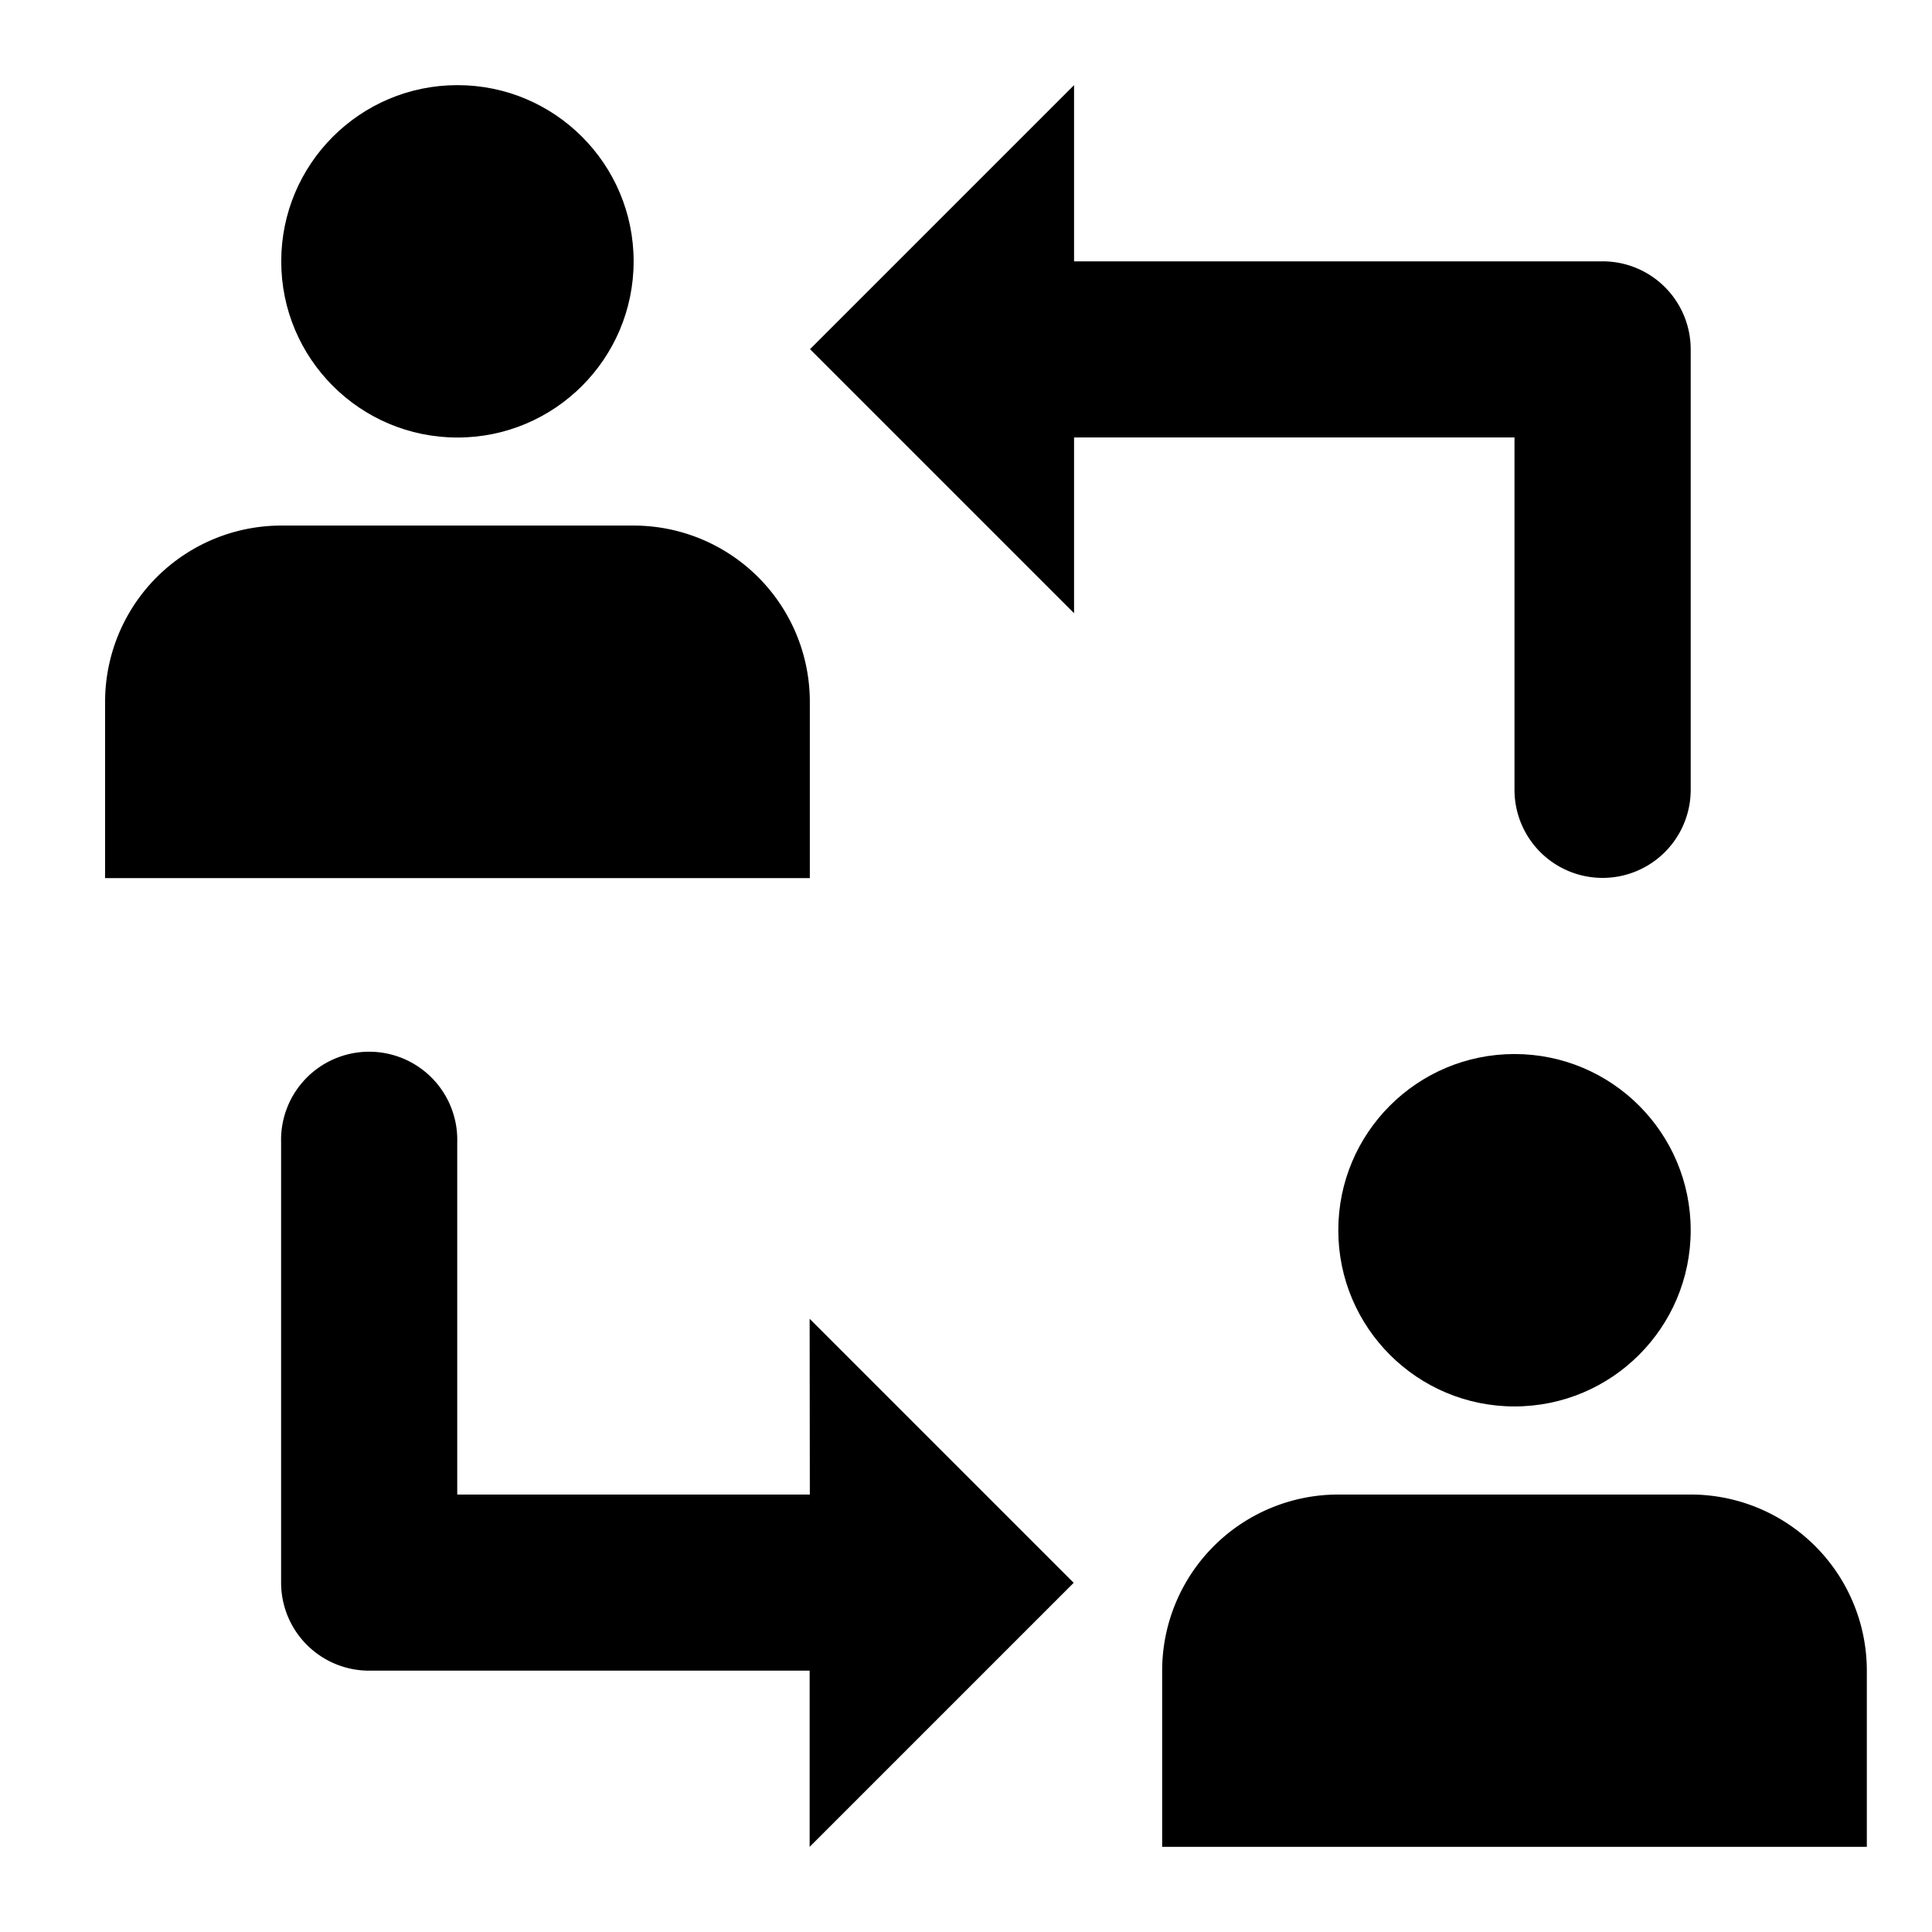
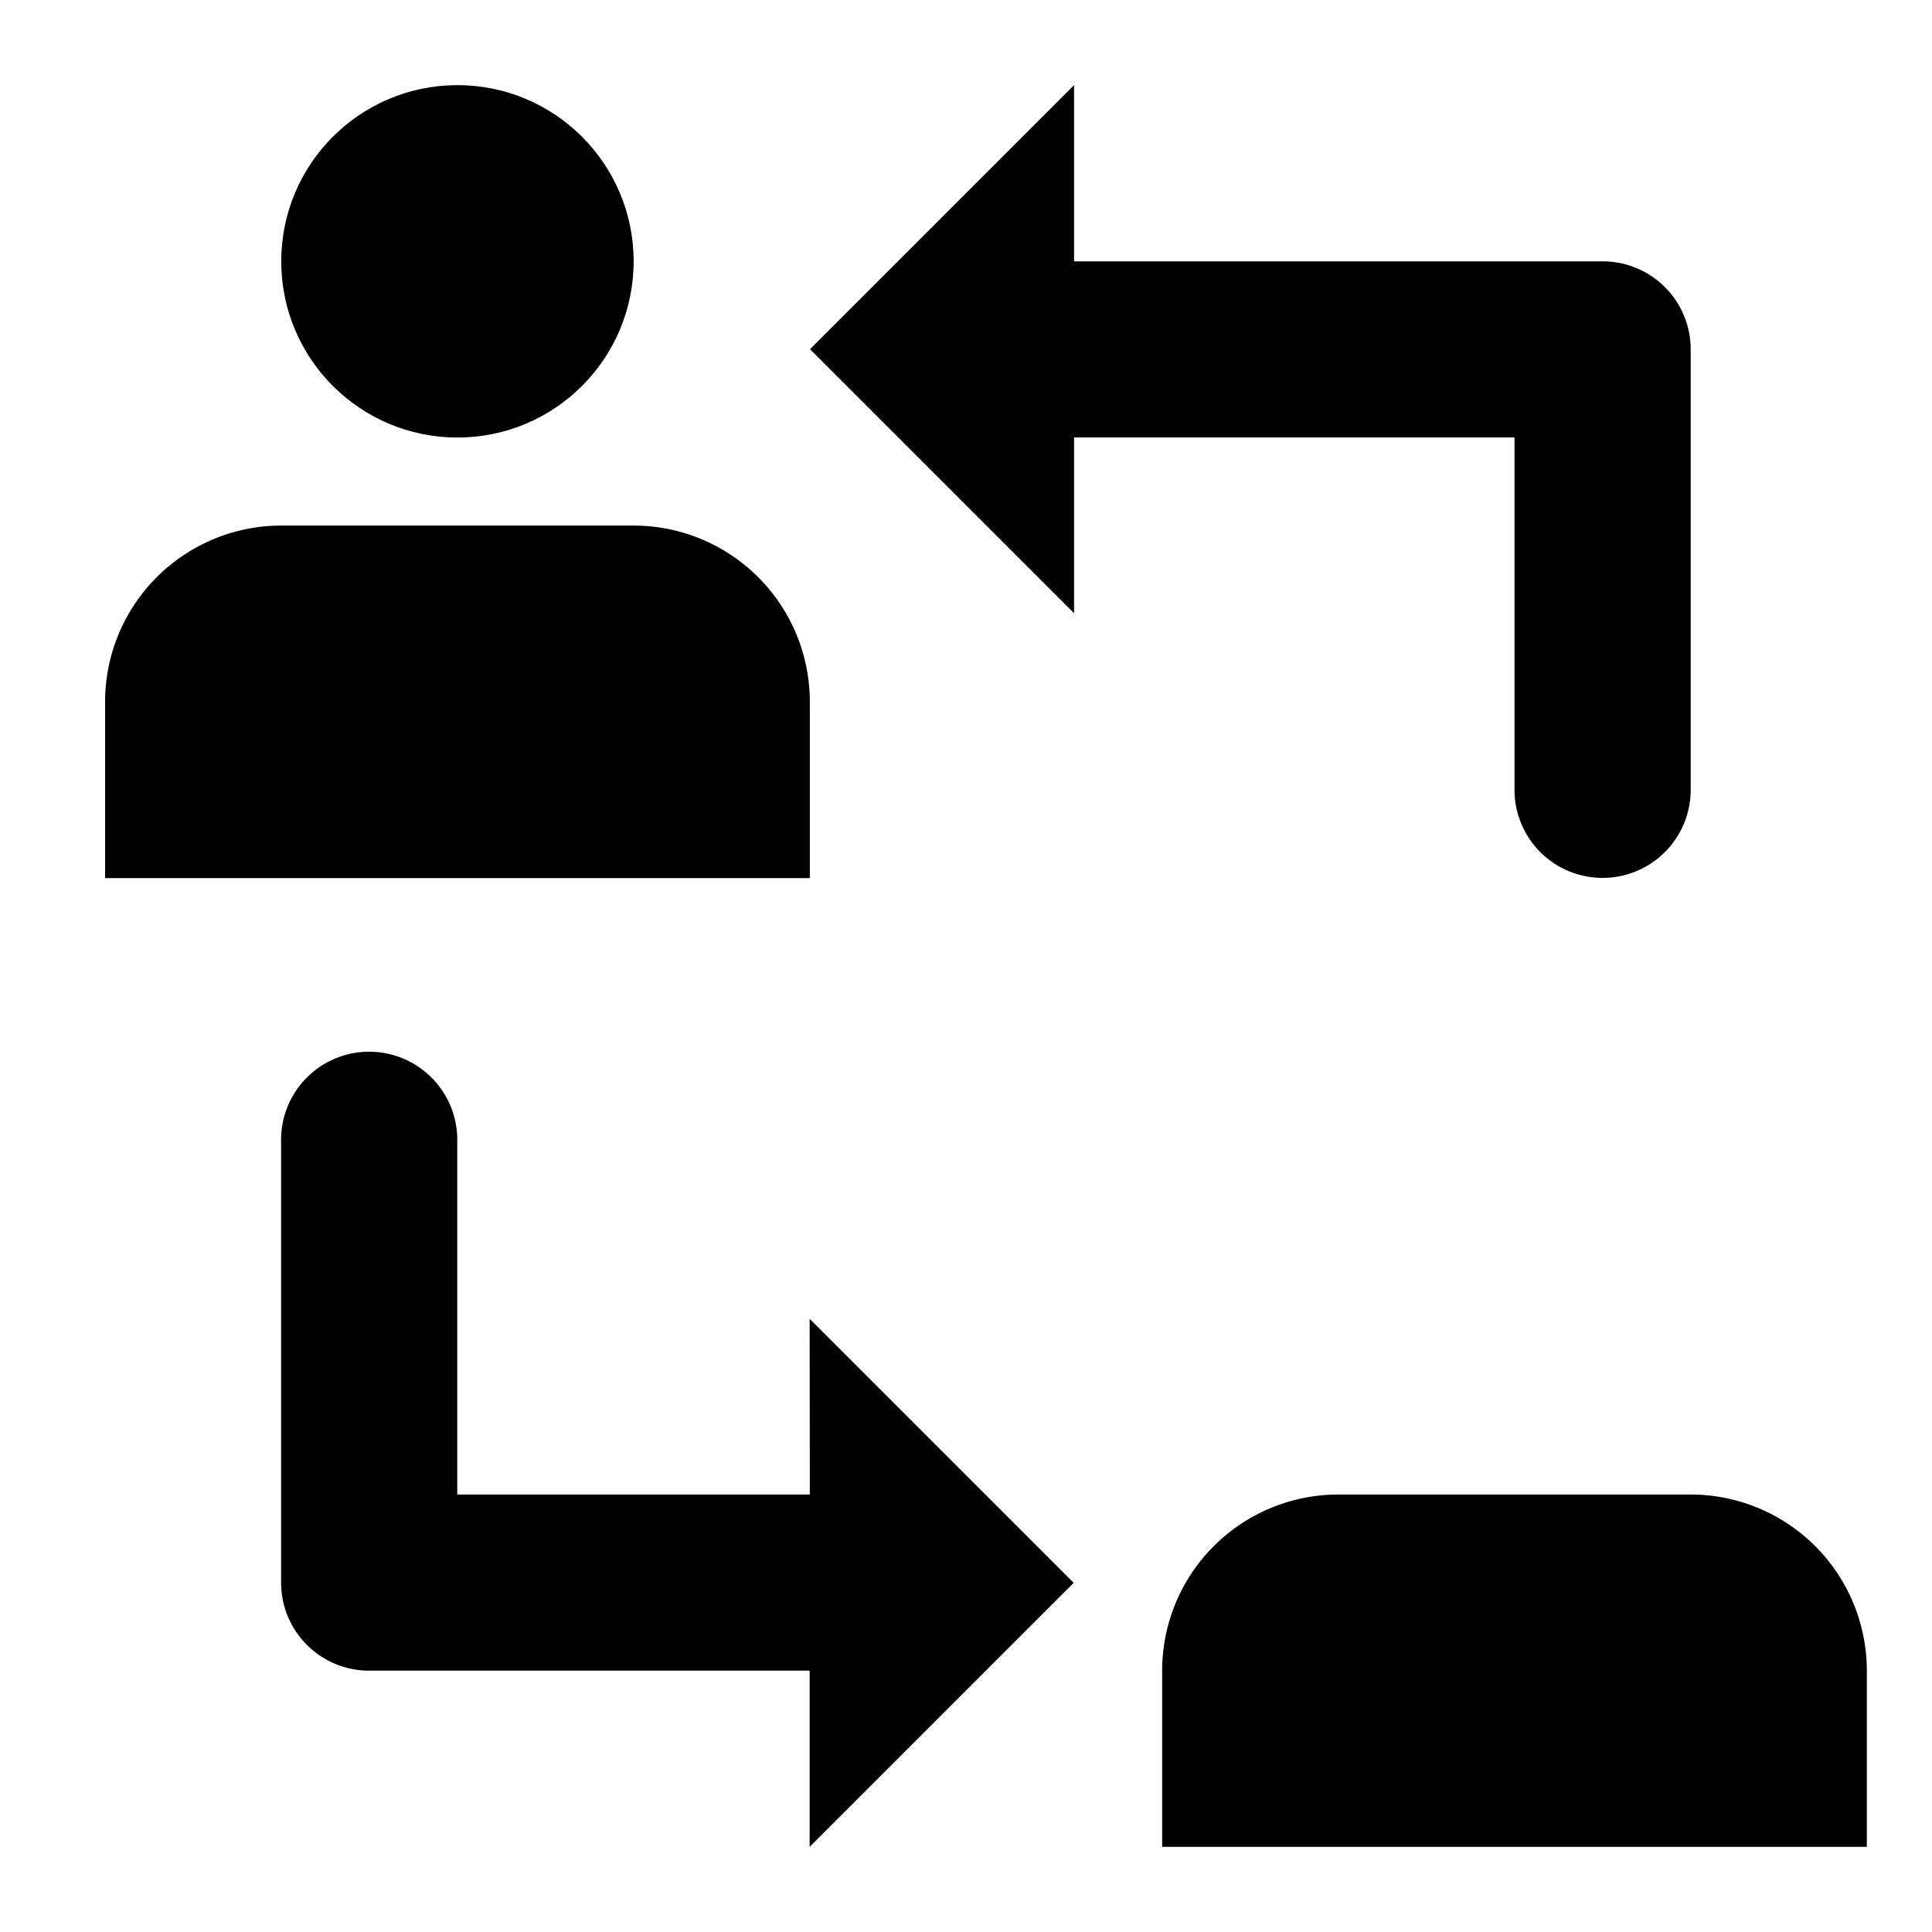
<svg xmlns="http://www.w3.org/2000/svg" id="Layer_1" data-name="Layer 1" viewBox="0 0 300 300">
-   <circle cx="235.17" cy="191.03" r="27.36" />
  <circle cx="71.03" cy="40.58" r="27.36" />
  <path d="M125.75,232.07H71V177.36a13.68,13.68,0,1,0-27.35,0v68.39a13.67,13.67,0,0,0,13.68,13.67h68.39v27.36l41-41-41-41Z" />
  <path d="M235.17,122.64a13.68,13.68,0,1,0,27.36,0V54.25a13.67,13.67,0,0,0-13.68-13.67H166.78V13.22l-41,41,41,41V67.93h68.39Z" />
  <path d="M125.75,109A27.37,27.37,0,0,0,98.39,81.61H43.68A27.37,27.37,0,0,0,16.32,109v27.35H125.75Z" />
  <path d="M262.53,232.07H207.81a27.36,27.36,0,0,0-27.35,27.35v27.36H289.88V259.42A27.36,27.36,0,0,0,262.53,232.07Z" />
</svg>